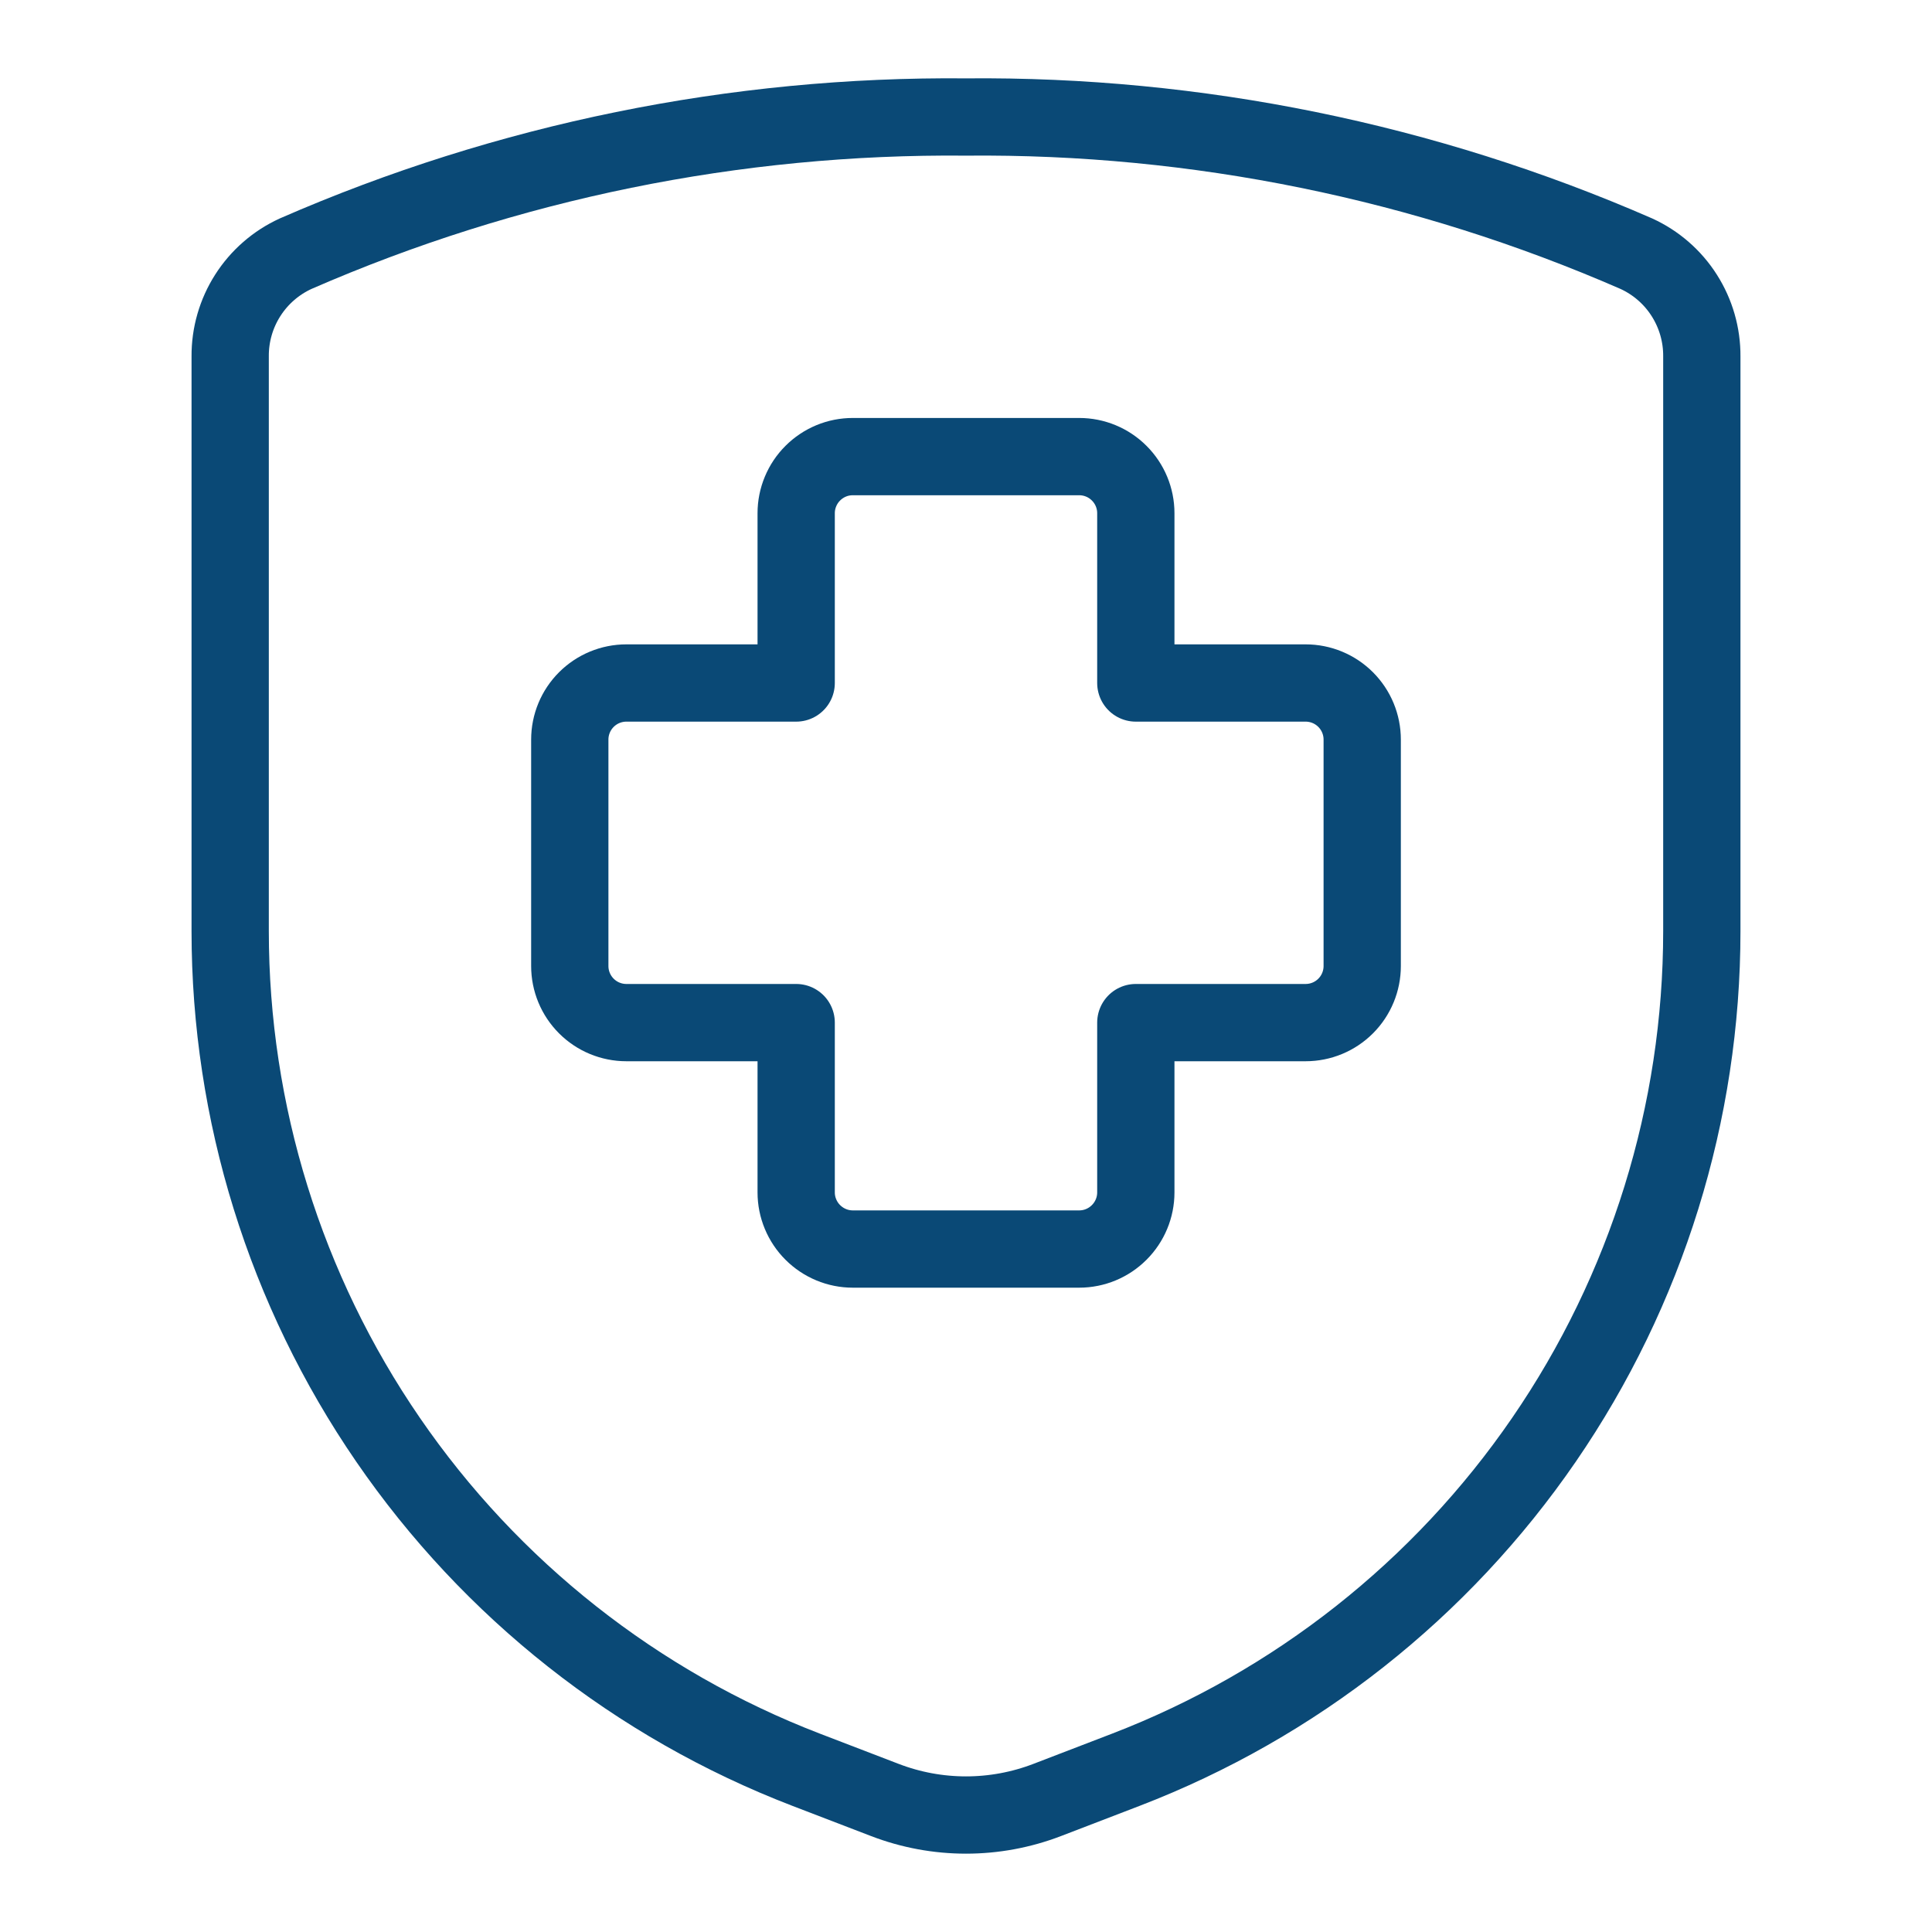
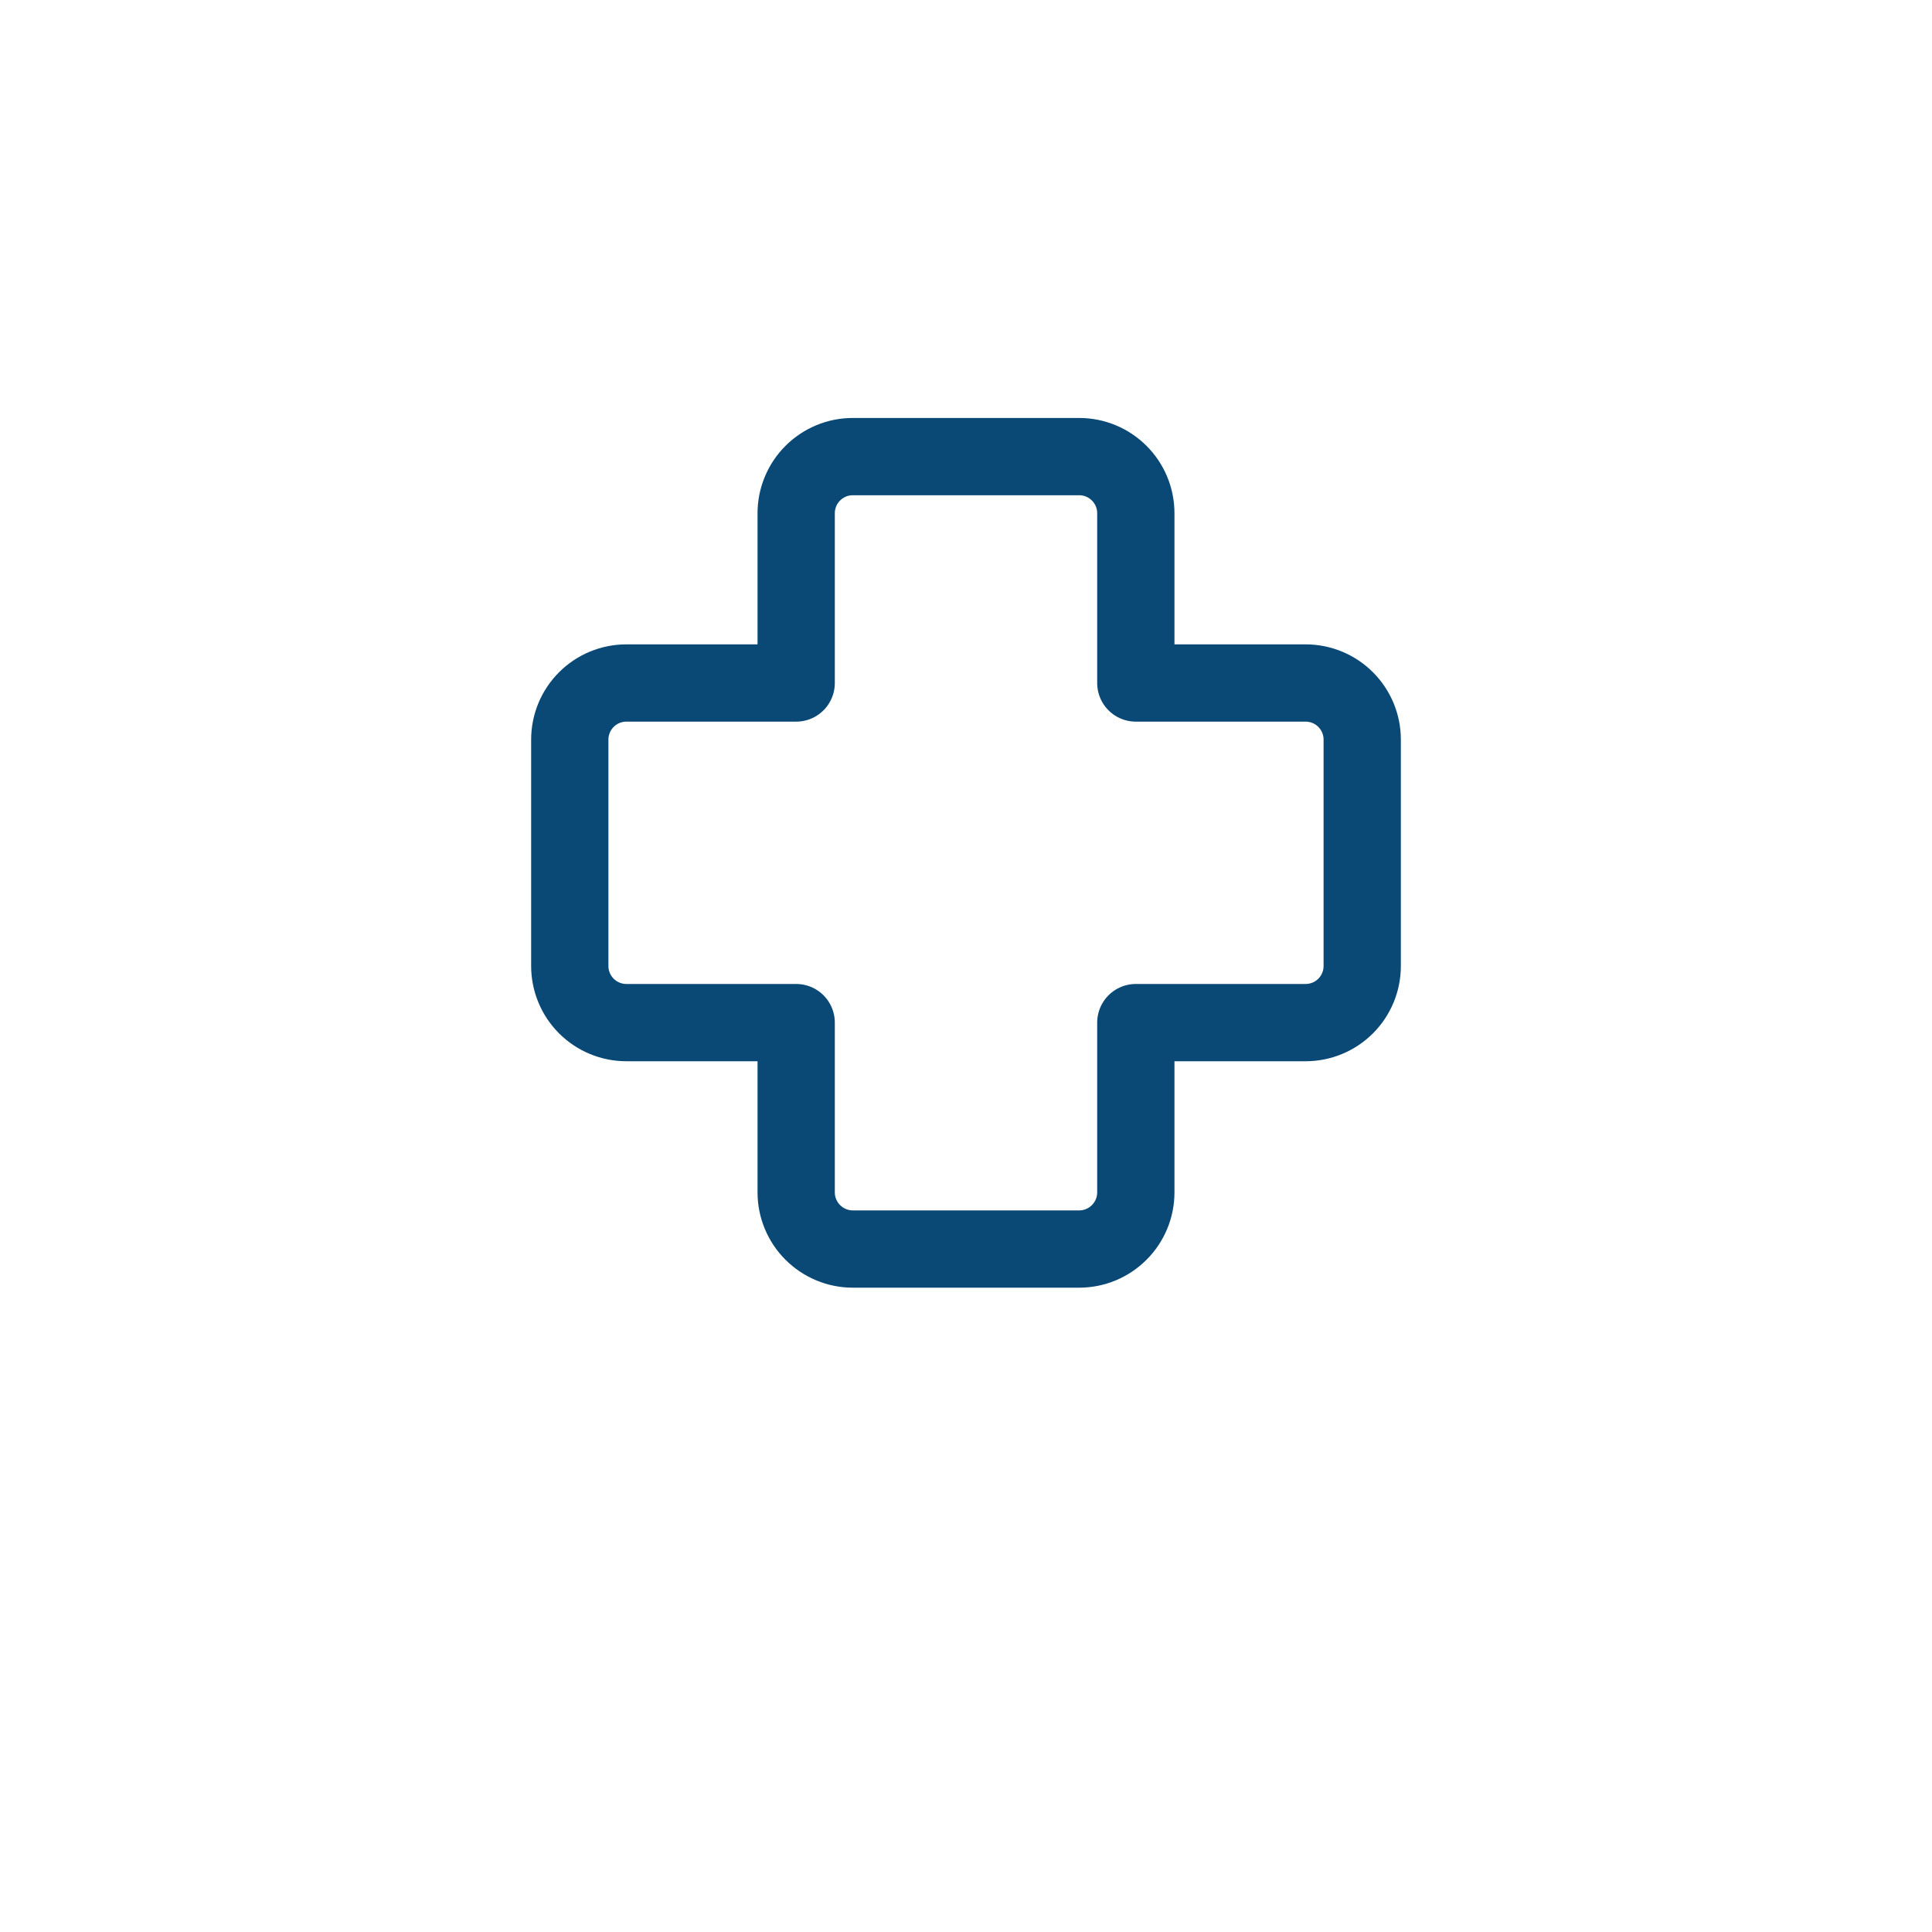
<svg xmlns="http://www.w3.org/2000/svg" width="50" height="50" viewBox="0 0 50 50" fill="none">
  <path d="M35.254 19.141C35.254 18.752 35.1 18.38 34.825 18.105C34.55 17.83 34.178 17.676 33.789 17.676H29.395V13.281C29.395 12.893 29.24 12.52 28.965 12.246C28.691 11.971 28.318 11.817 27.93 11.817H22.07C21.878 11.817 21.688 11.854 21.51 11.928C21.332 12.002 21.171 12.11 21.035 12.246C20.898 12.382 20.791 12.543 20.717 12.721C20.643 12.899 20.605 13.089 20.605 13.281V17.676H16.211C15.822 17.676 15.45 17.83 15.175 18.105C14.9 18.38 14.746 18.752 14.746 19.141V25C14.746 25.389 14.9 25.761 15.175 26.036C15.45 26.311 15.822 26.465 16.211 26.465H20.605V30.86C20.605 31.052 20.643 31.242 20.717 31.42C20.791 31.598 20.898 31.759 21.035 31.895C21.171 32.031 21.332 32.139 21.51 32.213C21.688 32.287 21.878 32.325 22.07 32.325H27.93C28.318 32.325 28.691 32.17 28.965 31.895C29.24 31.621 29.395 31.248 29.395 30.86V26.465H33.789C34.178 26.465 34.55 26.311 34.825 26.036C35.1 25.761 35.254 25.389 35.254 25V19.141Z" stroke="#0A4976" stroke-width="2" stroke-linecap="round" stroke-linejoin="round" />
-   <path d="M5.957 9.225V24.096C5.957 28.797 7.382 33.387 10.043 37.261C12.704 41.136 16.476 44.114 20.863 45.801L22.897 46.582C24.25 47.103 25.75 47.103 27.104 46.582L29.137 45.801C33.524 44.114 37.297 41.136 39.958 37.261C42.619 33.387 44.043 28.797 44.043 24.096V9.225C44.047 8.665 43.889 8.116 43.588 7.644C43.288 7.172 42.857 6.798 42.348 6.565C36.879 4.178 30.967 2.972 25 3.028C19.033 2.972 13.121 4.178 7.652 6.565C7.143 6.798 6.713 7.172 6.412 7.644C6.111 8.116 5.953 8.665 5.957 9.225Z" stroke="#0A4976" stroke-width="2" stroke-linecap="round" stroke-linejoin="round" />
</svg>